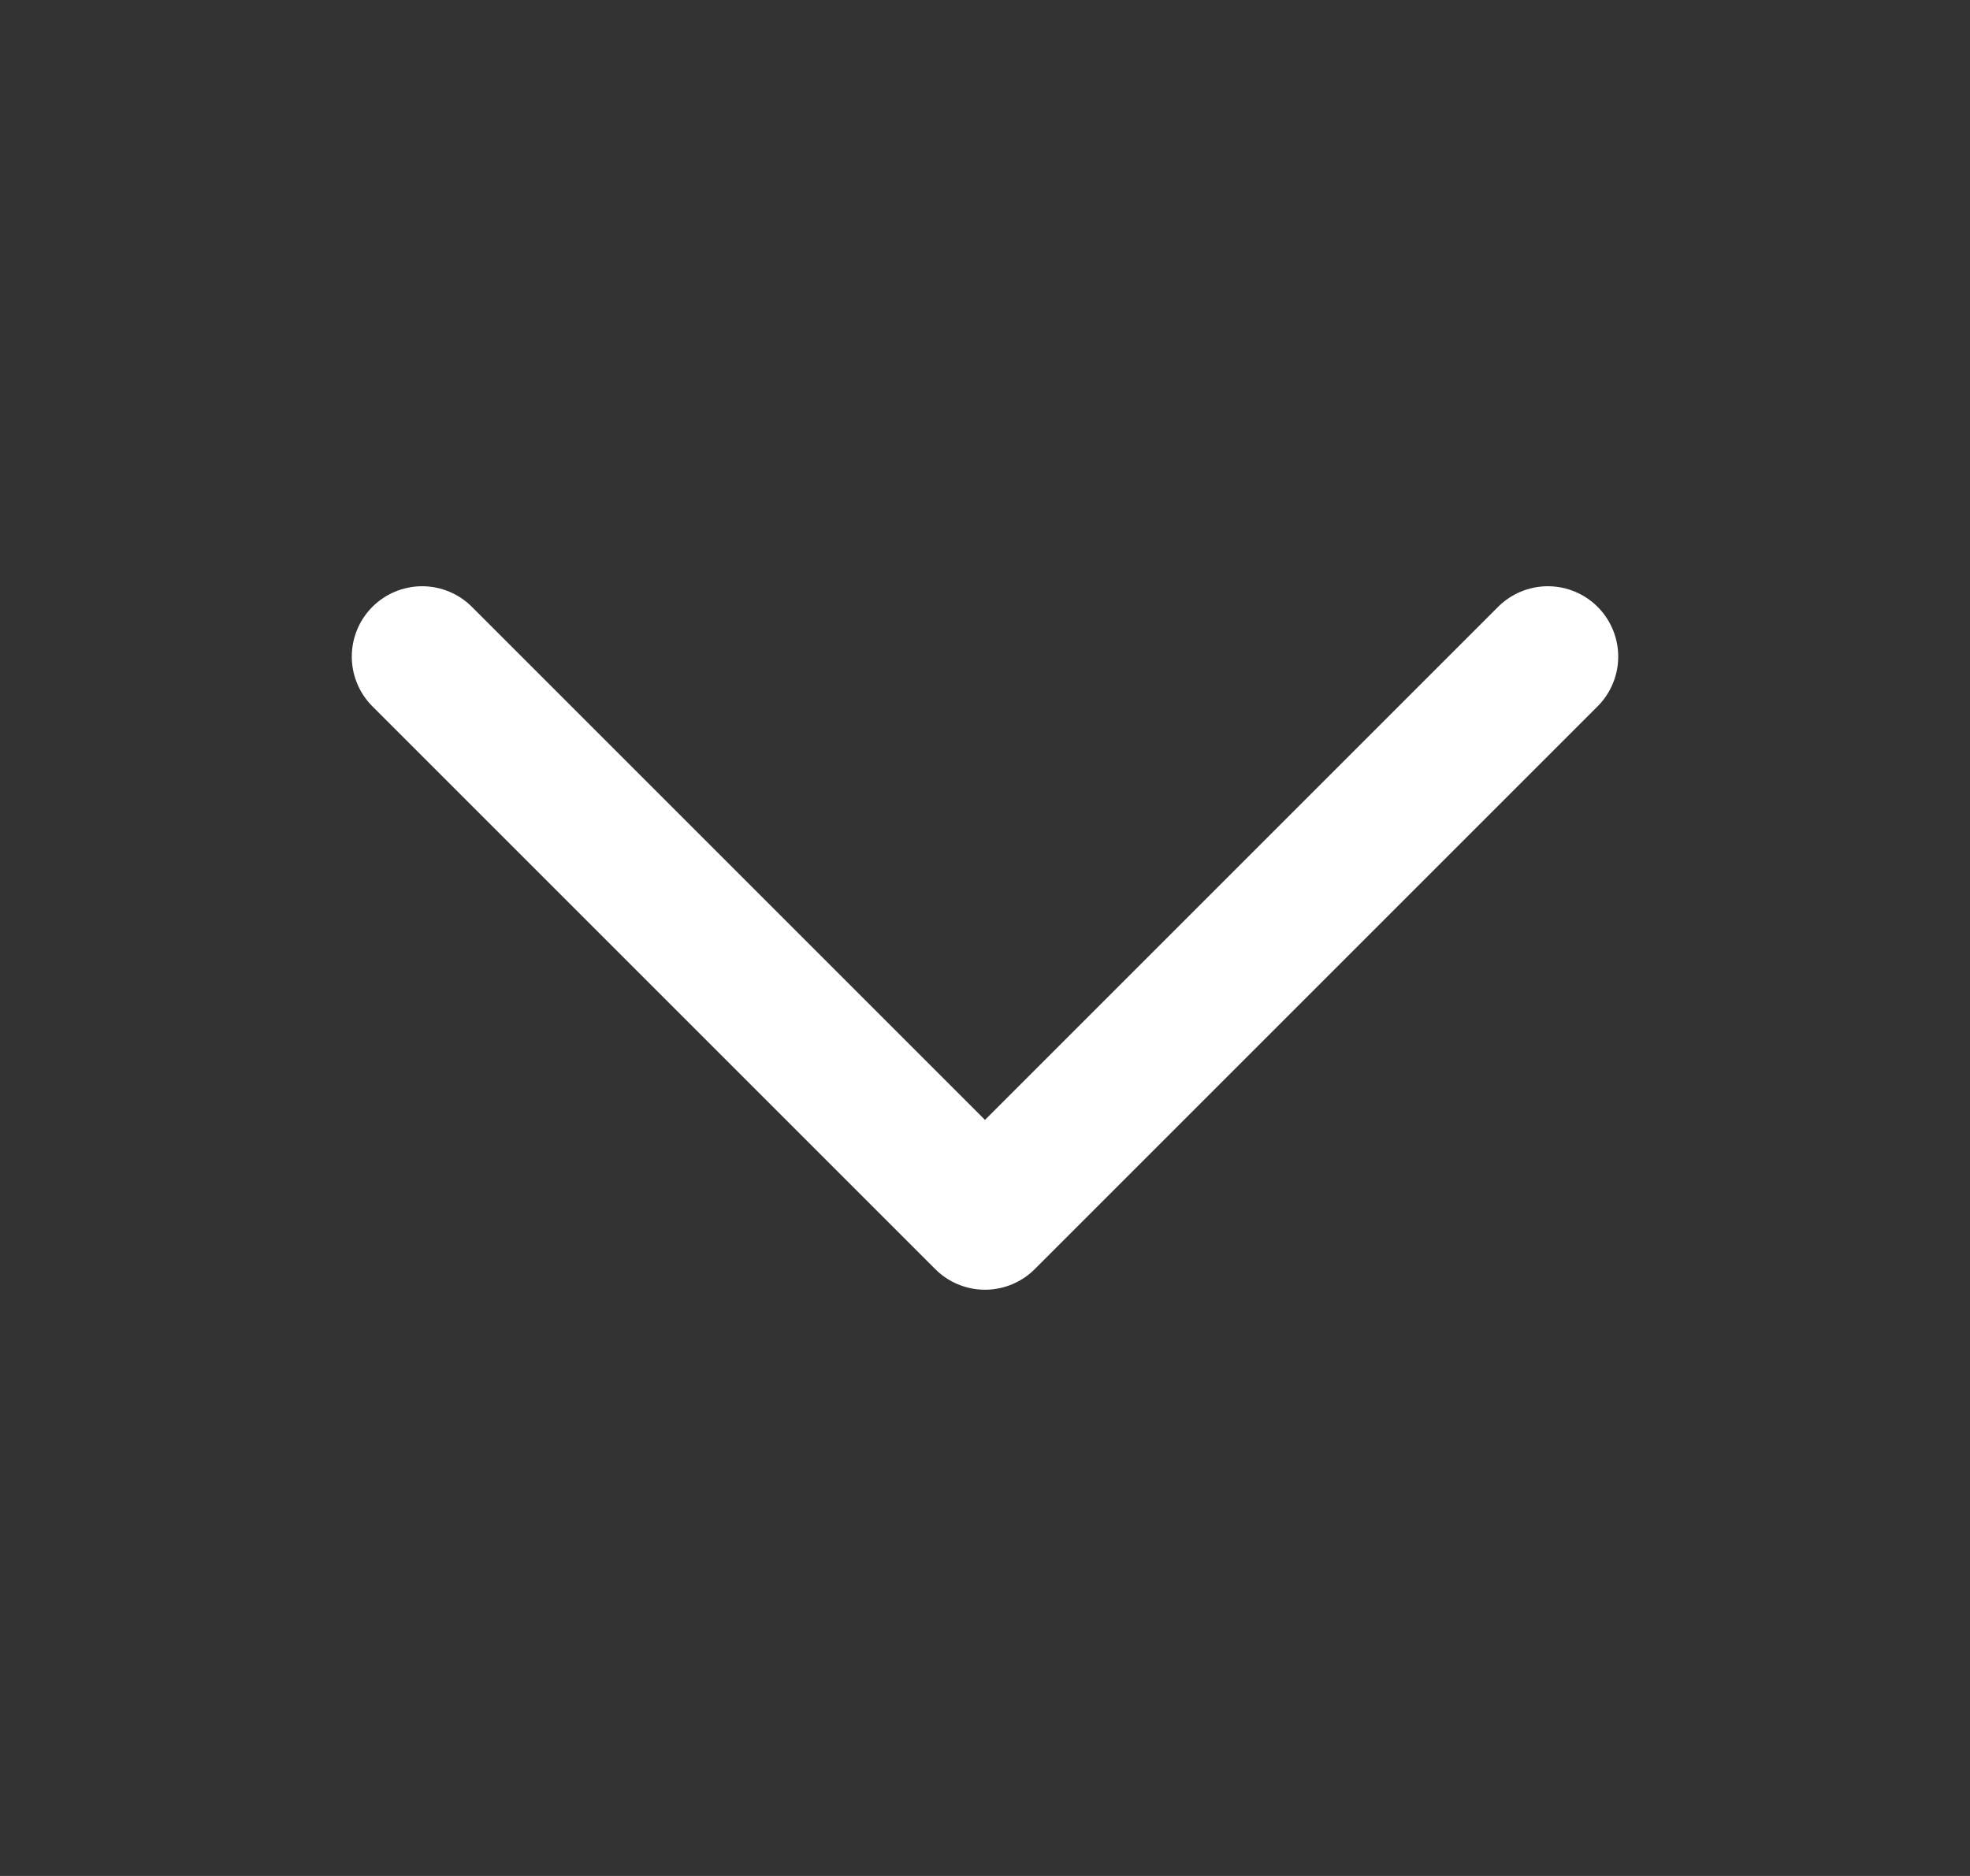
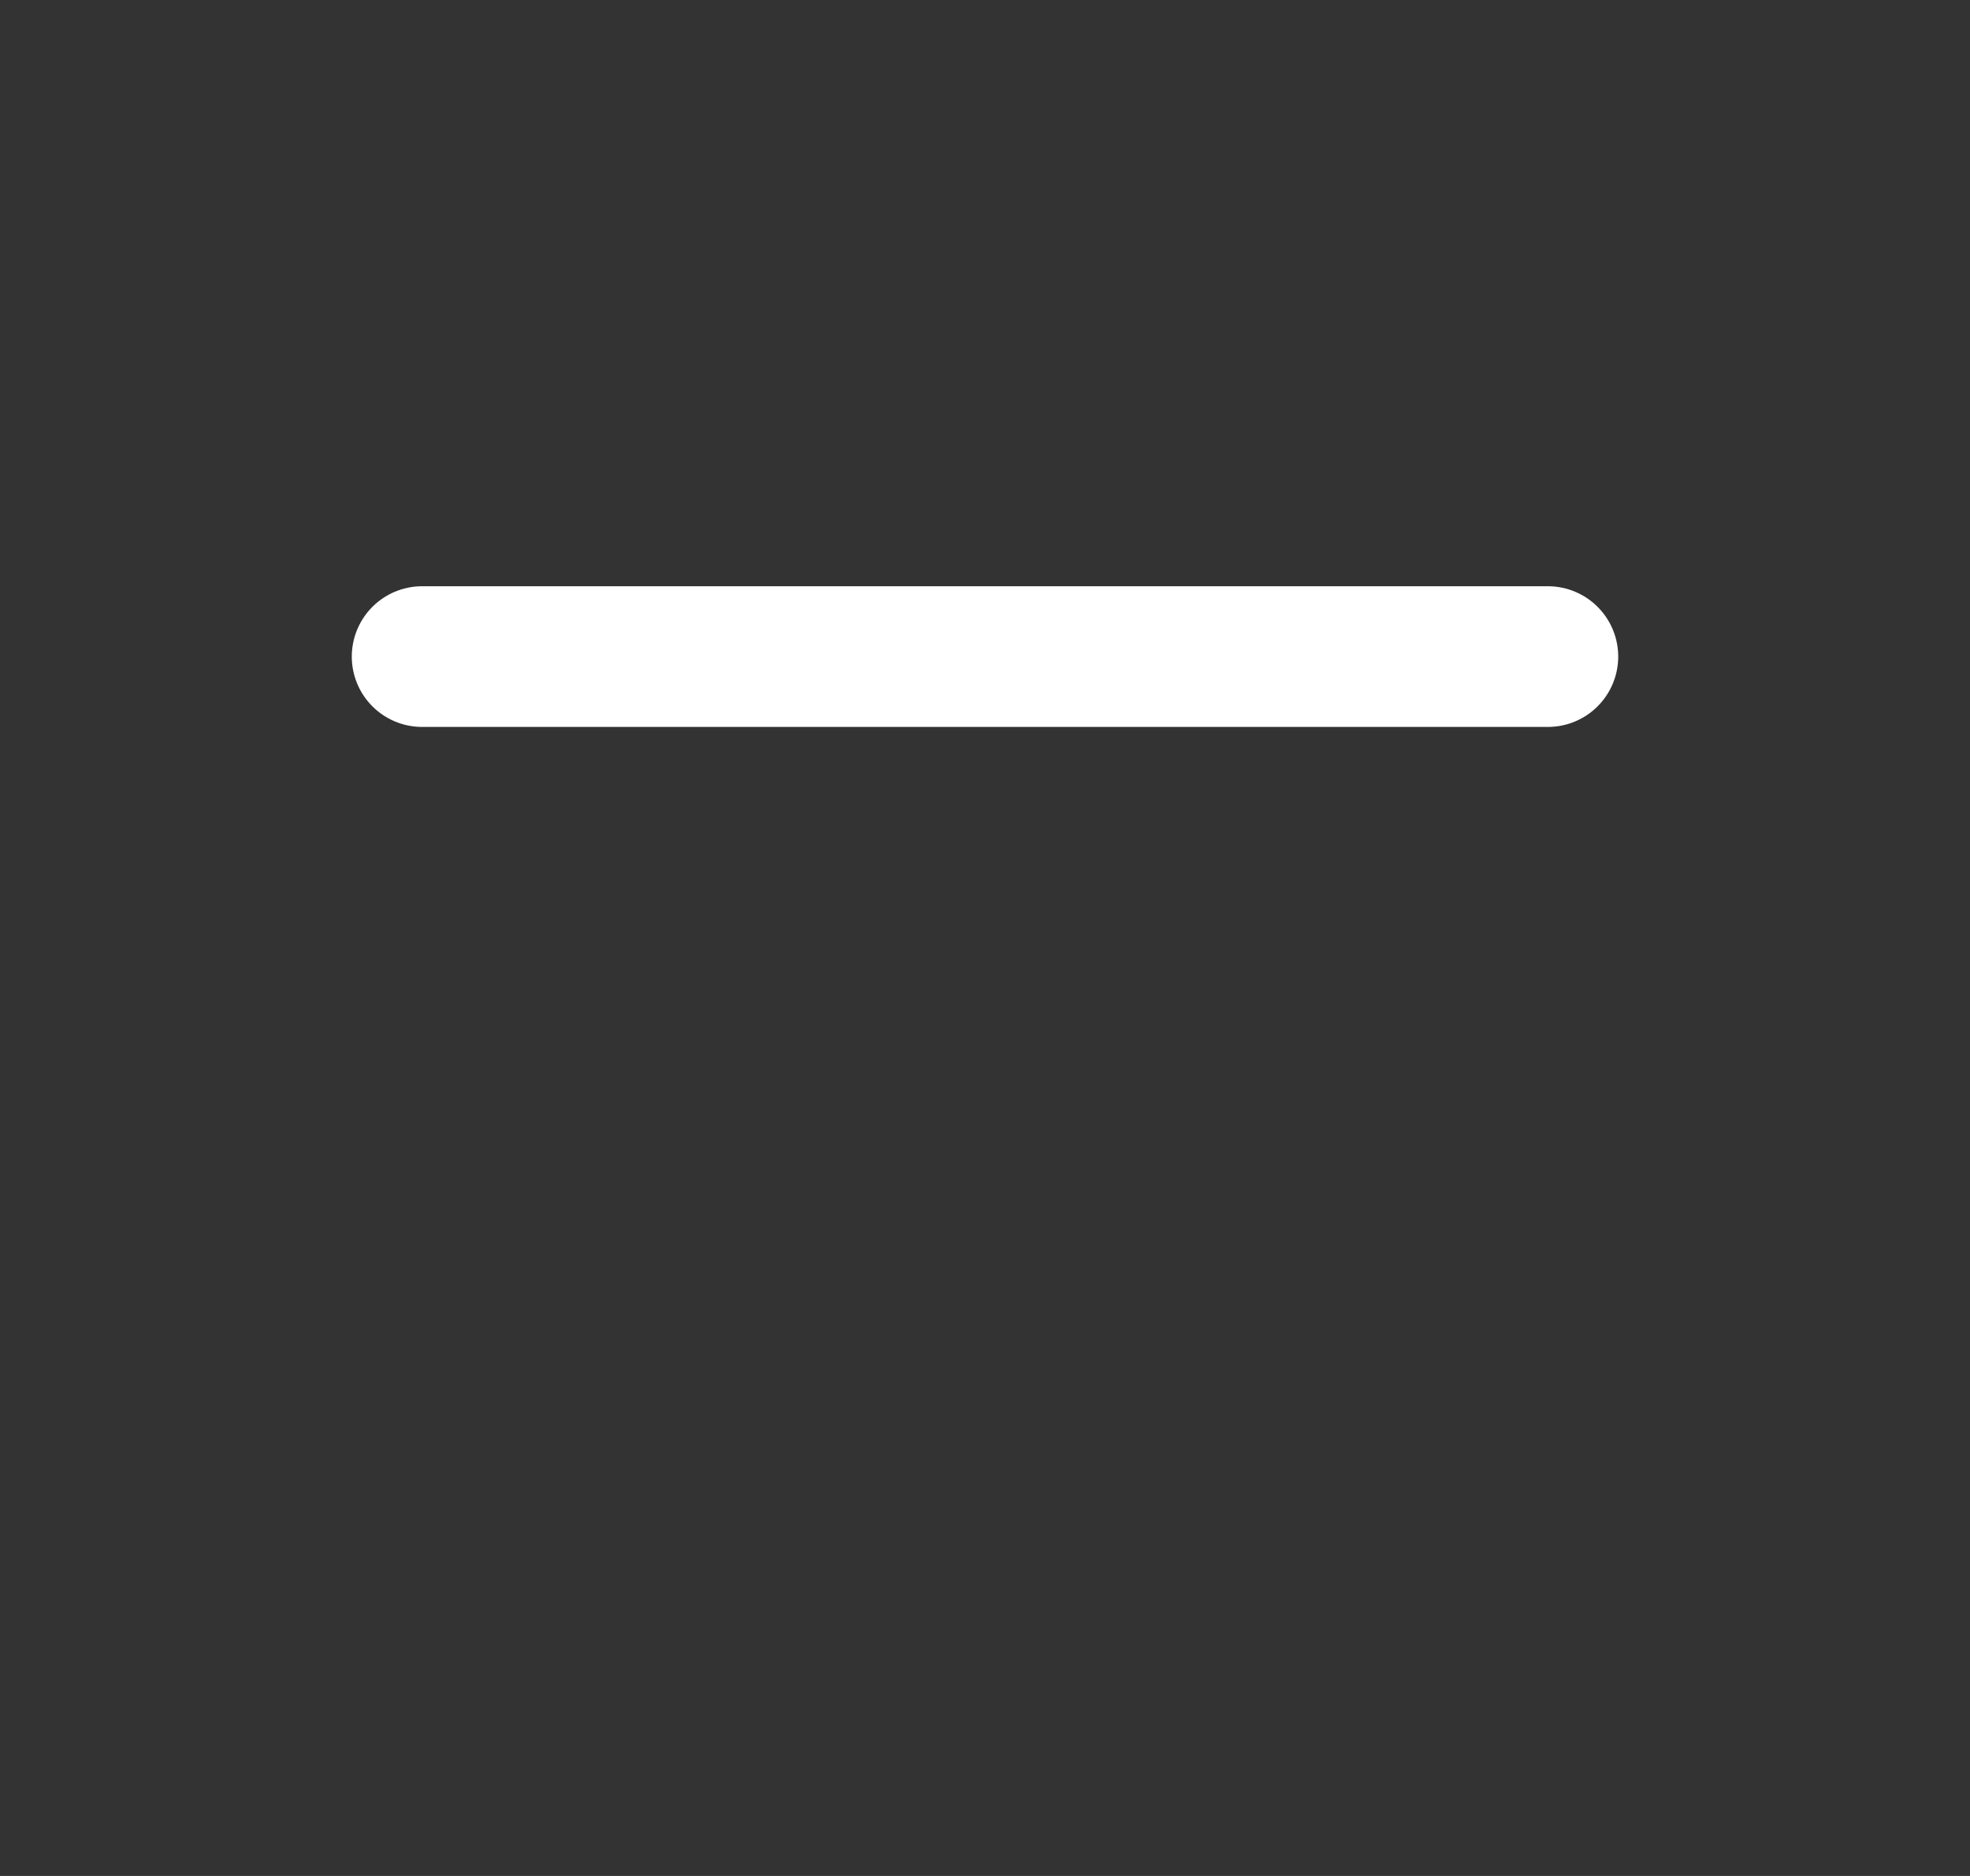
<svg xmlns="http://www.w3.org/2000/svg" width="21" height="20" viewBox="0 0 21 20" fill="none">
  <rect x="0" y="0" width="21" height="20" fill="#333333" stroke="none" />
-   <path d="M16.5 7L10.5 13L4.5 7" stroke="white" stroke-width="1.5" stroke-linecap="round" stroke-linejoin="round" />
+   <path d="M16.5 7L4.5 7" stroke="white" stroke-width="1.5" stroke-linecap="round" stroke-linejoin="round" />
</svg>